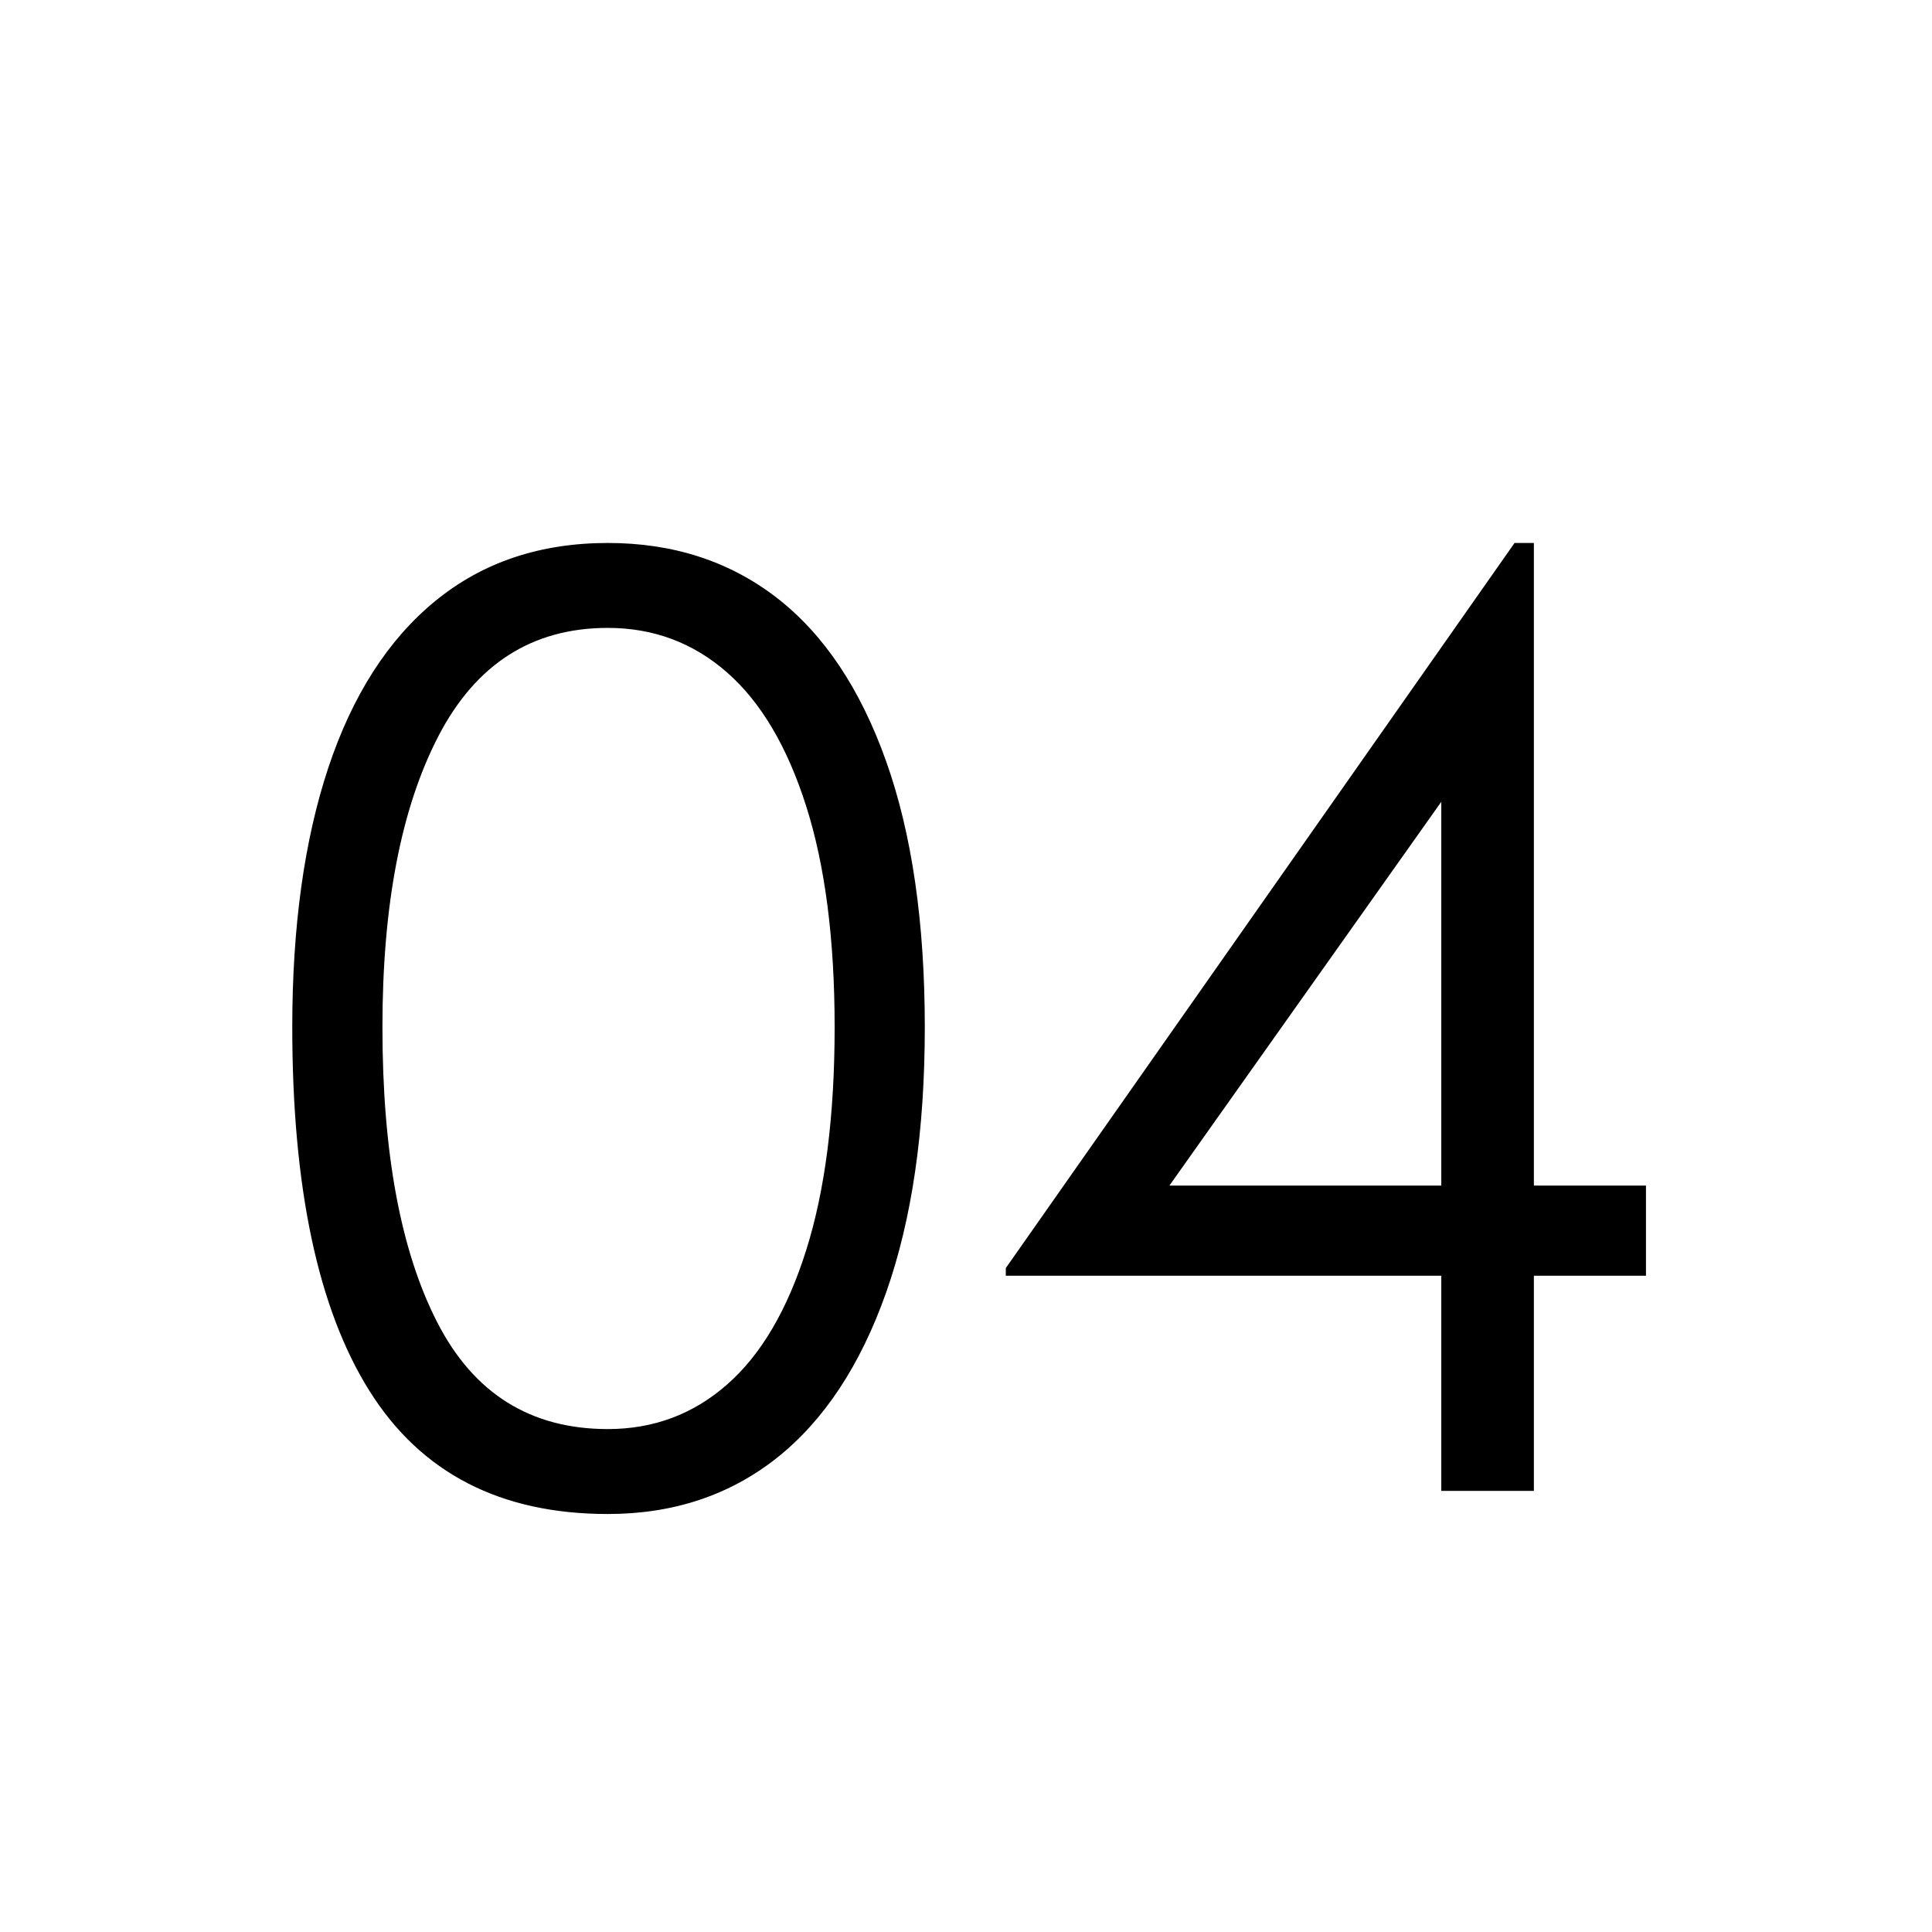
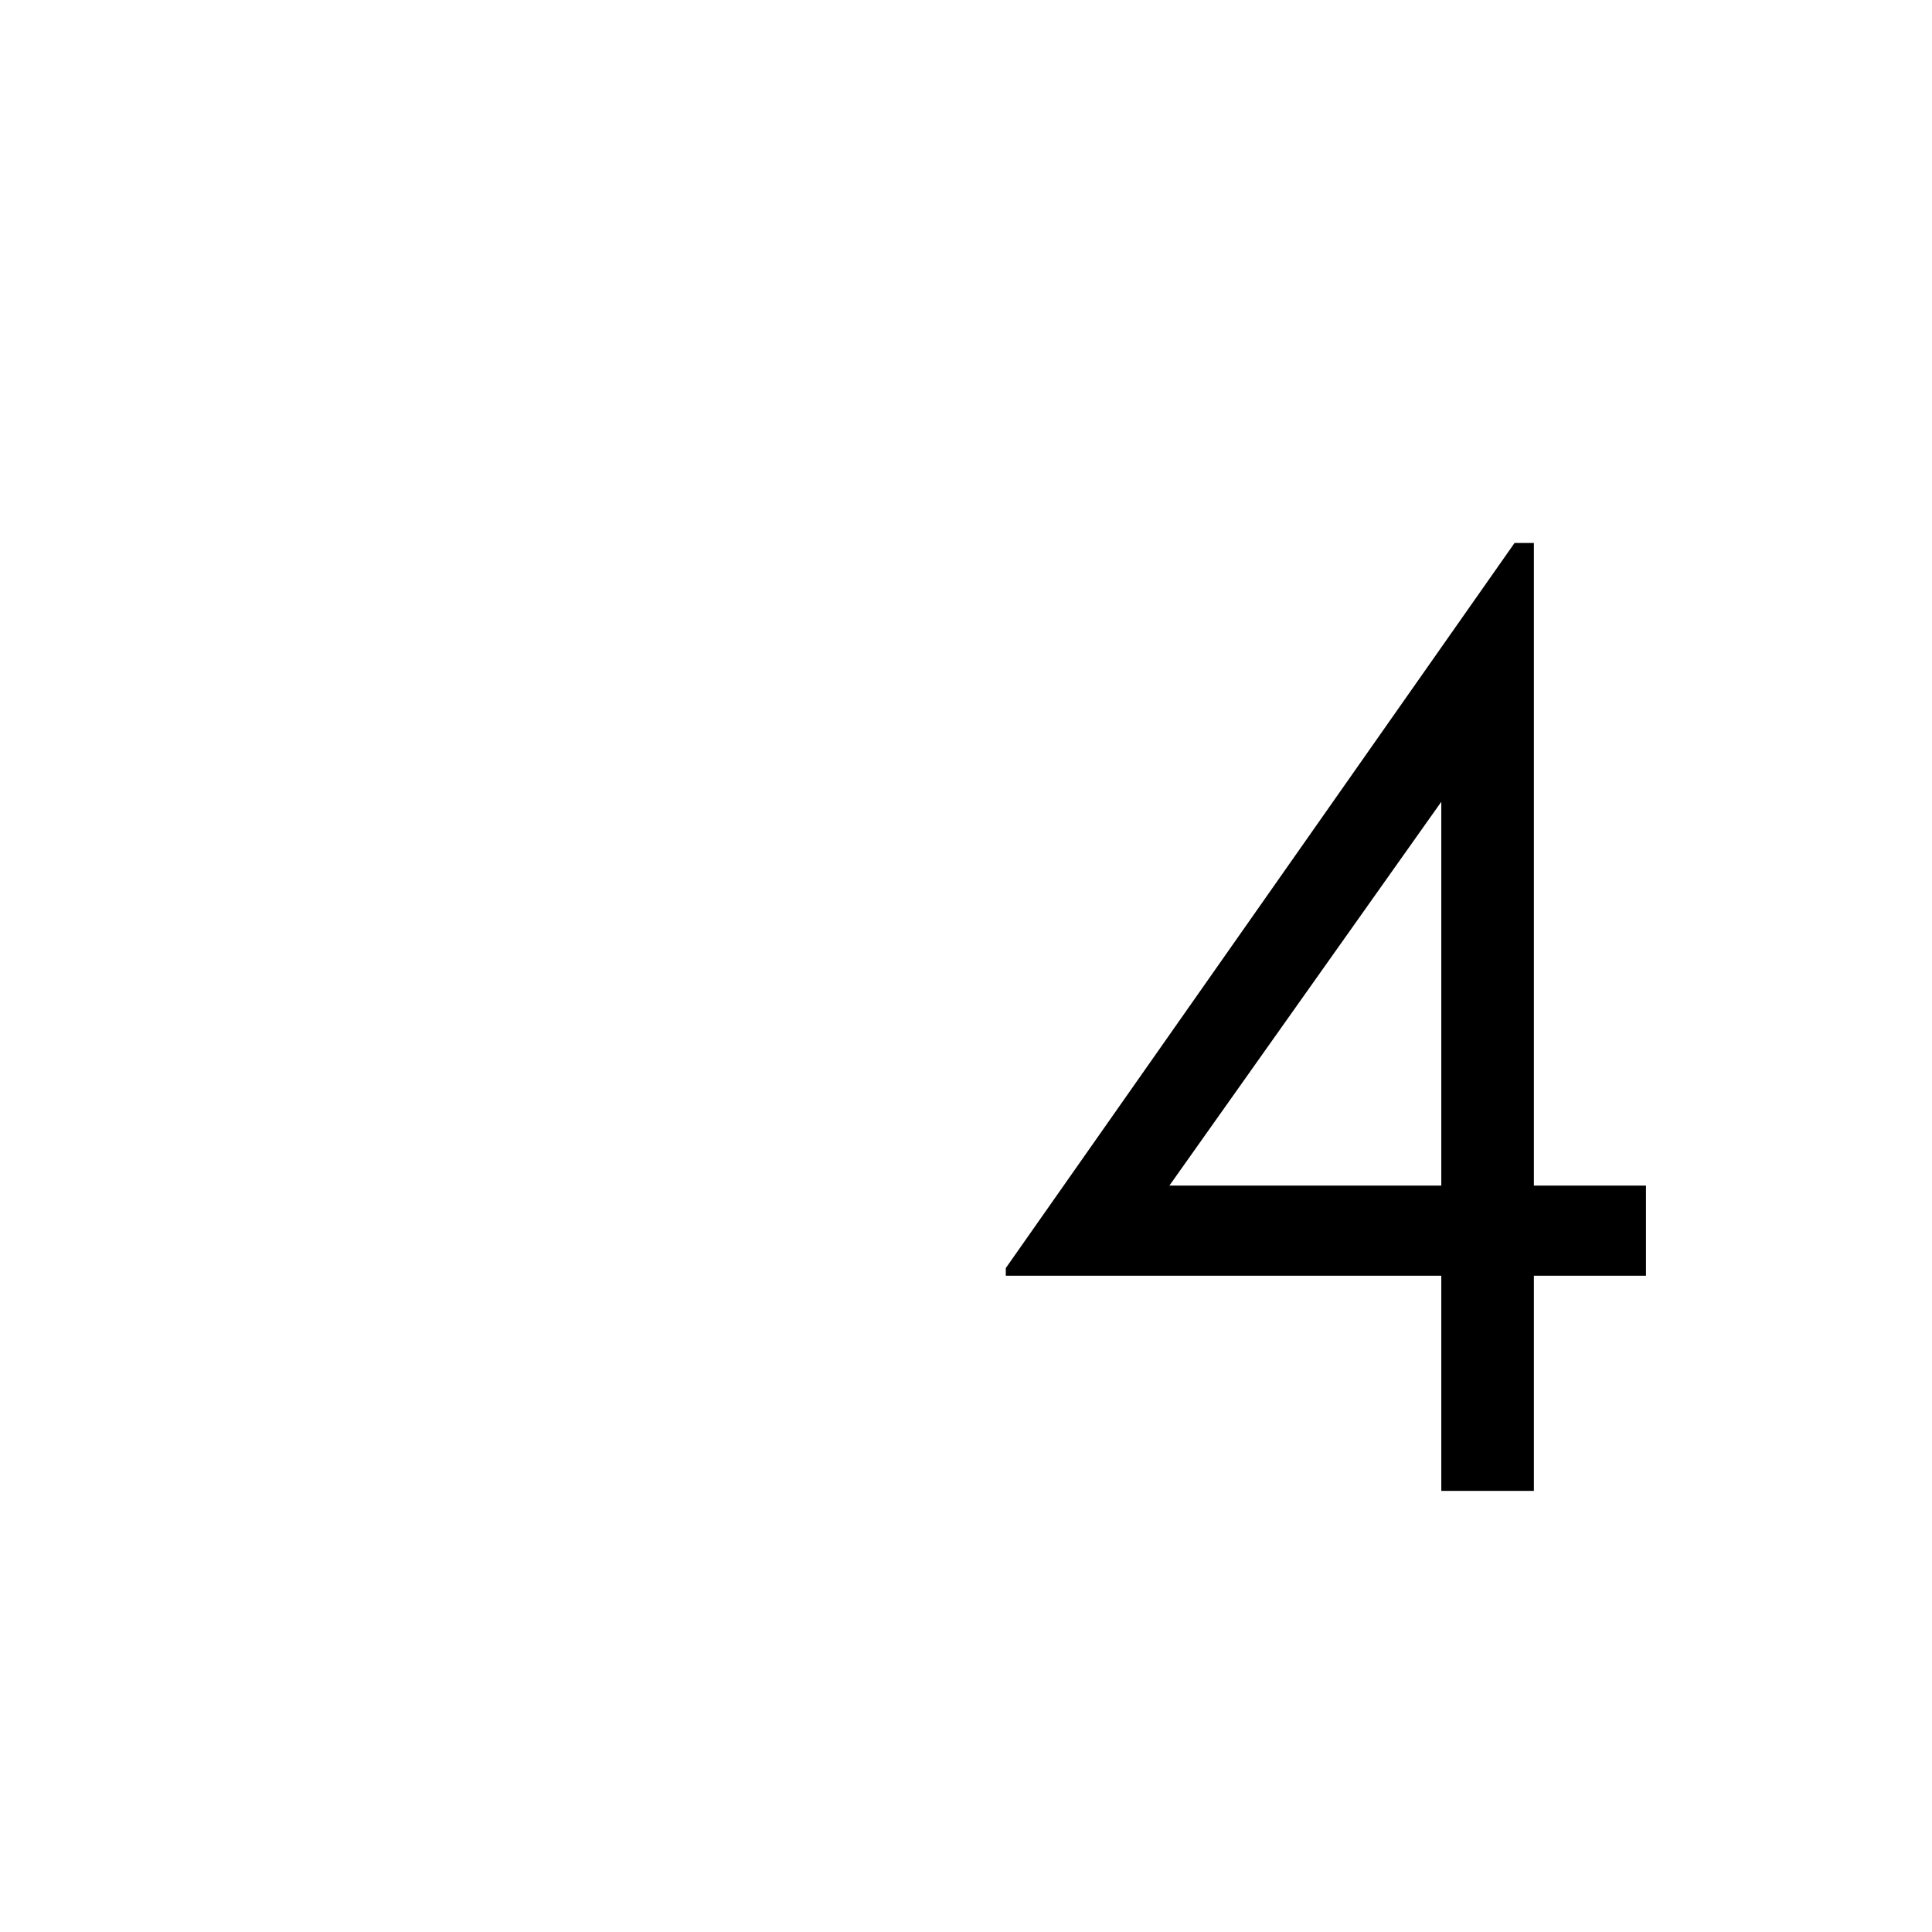
<svg xmlns="http://www.w3.org/2000/svg" version="1.0" preserveAspectRatio="xMidYMid meet" height="200" viewBox="0 0 150 150" zoomAndPan="magnify" width="200">
  <defs>
    <g />
  </defs>
  <g fill-opacity="1" fill="#000000">
    <g transform="translate(19.598, 115.75)">
      <g>
-         <path d="M 27.594 1.797 C 19.258 1.797 13.094 -1.383 9.094 -7.75 C 5.094 -14.113 3.094 -23.531 3.094 -36 C 3.094 -43.801 4.023 -50.516 5.891 -56.141 C 7.766 -61.773 10.535 -66.094 14.203 -69.094 C 17.867 -72.094 22.332 -73.594 27.594 -73.594 C 32.664 -73.594 37.035 -72.176 40.703 -69.344 C 44.367 -66.508 47.203 -62.273 49.203 -56.641 C 51.203 -51.016 52.203 -44.133 52.203 -36 C 52.203 -27.938 51.203 -21.07 49.203 -15.406 C 47.203 -9.738 44.367 -5.453 40.703 -2.547 C 37.035 0.348 32.664 1.797 27.594 1.797 Z M 27.594 -4.797 C 31.133 -4.797 34.219 -5.945 36.844 -8.25 C 39.477 -10.551 41.531 -14.035 43 -18.703 C 44.469 -23.367 45.203 -29.133 45.203 -36 C 45.203 -42.801 44.469 -48.516 43 -53.141 C 41.531 -57.773 39.477 -61.242 36.844 -63.547 C 34.219 -65.848 31.133 -67 27.594 -67 C 21.727 -67 17.344 -64.195 14.438 -58.594 C 11.539 -53 10.094 -45.469 10.094 -36 C 10.094 -26.27 11.508 -18.633 14.344 -13.094 C 17.176 -7.562 21.594 -4.797 27.594 -4.797 Z M 27.594 -4.797" />
-       </g>
+         </g>
    </g>
  </g>
  <g fill-opacity="1" fill="#000000">
    <g transform="translate(74.996, 115.75)">
      <g>
        <path d="M 44.094 -23.703 L 52.797 -23.703 L 52.797 -16.703 L 44.094 -16.703 L 44.094 0 L 36.906 0 L 36.906 -16.703 L 3.094 -16.703 L 3.094 -17.297 L 42.594 -73.594 L 44.094 -73.594 Z M 15.797 -23.703 L 36.906 -23.703 L 36.906 -53.5 Z M 15.797 -23.703" />
      </g>
    </g>
  </g>
</svg>